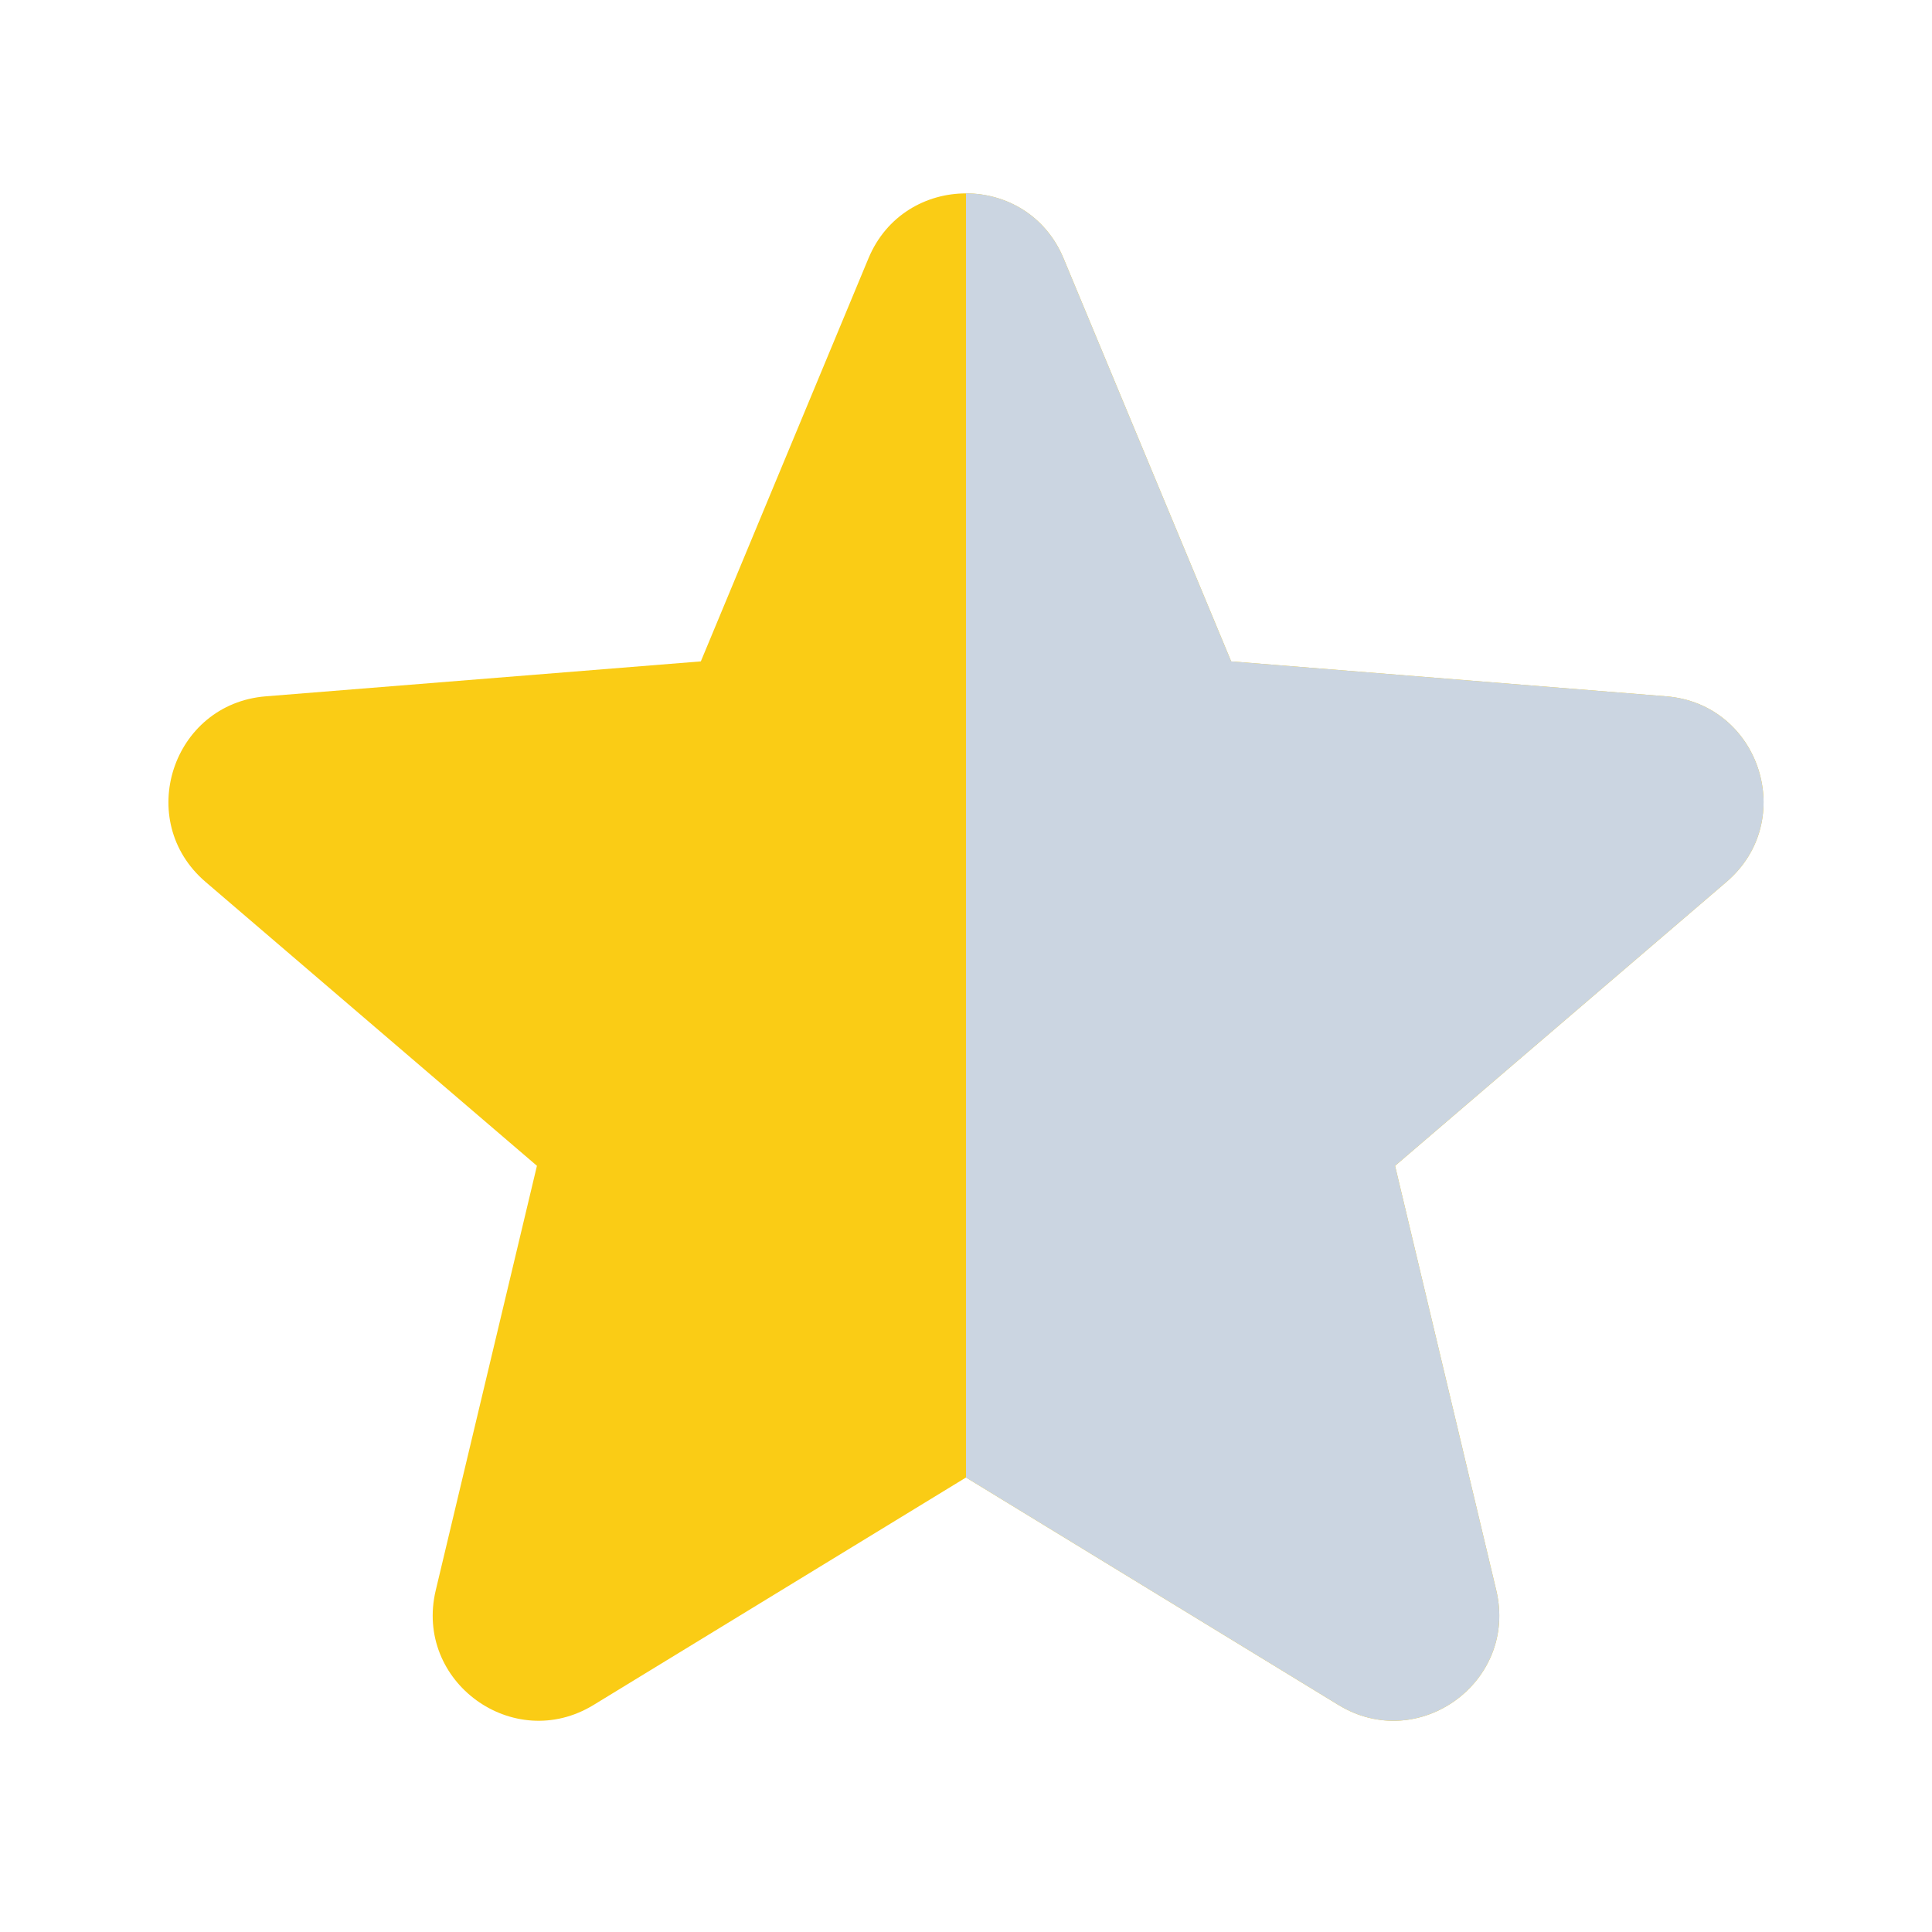
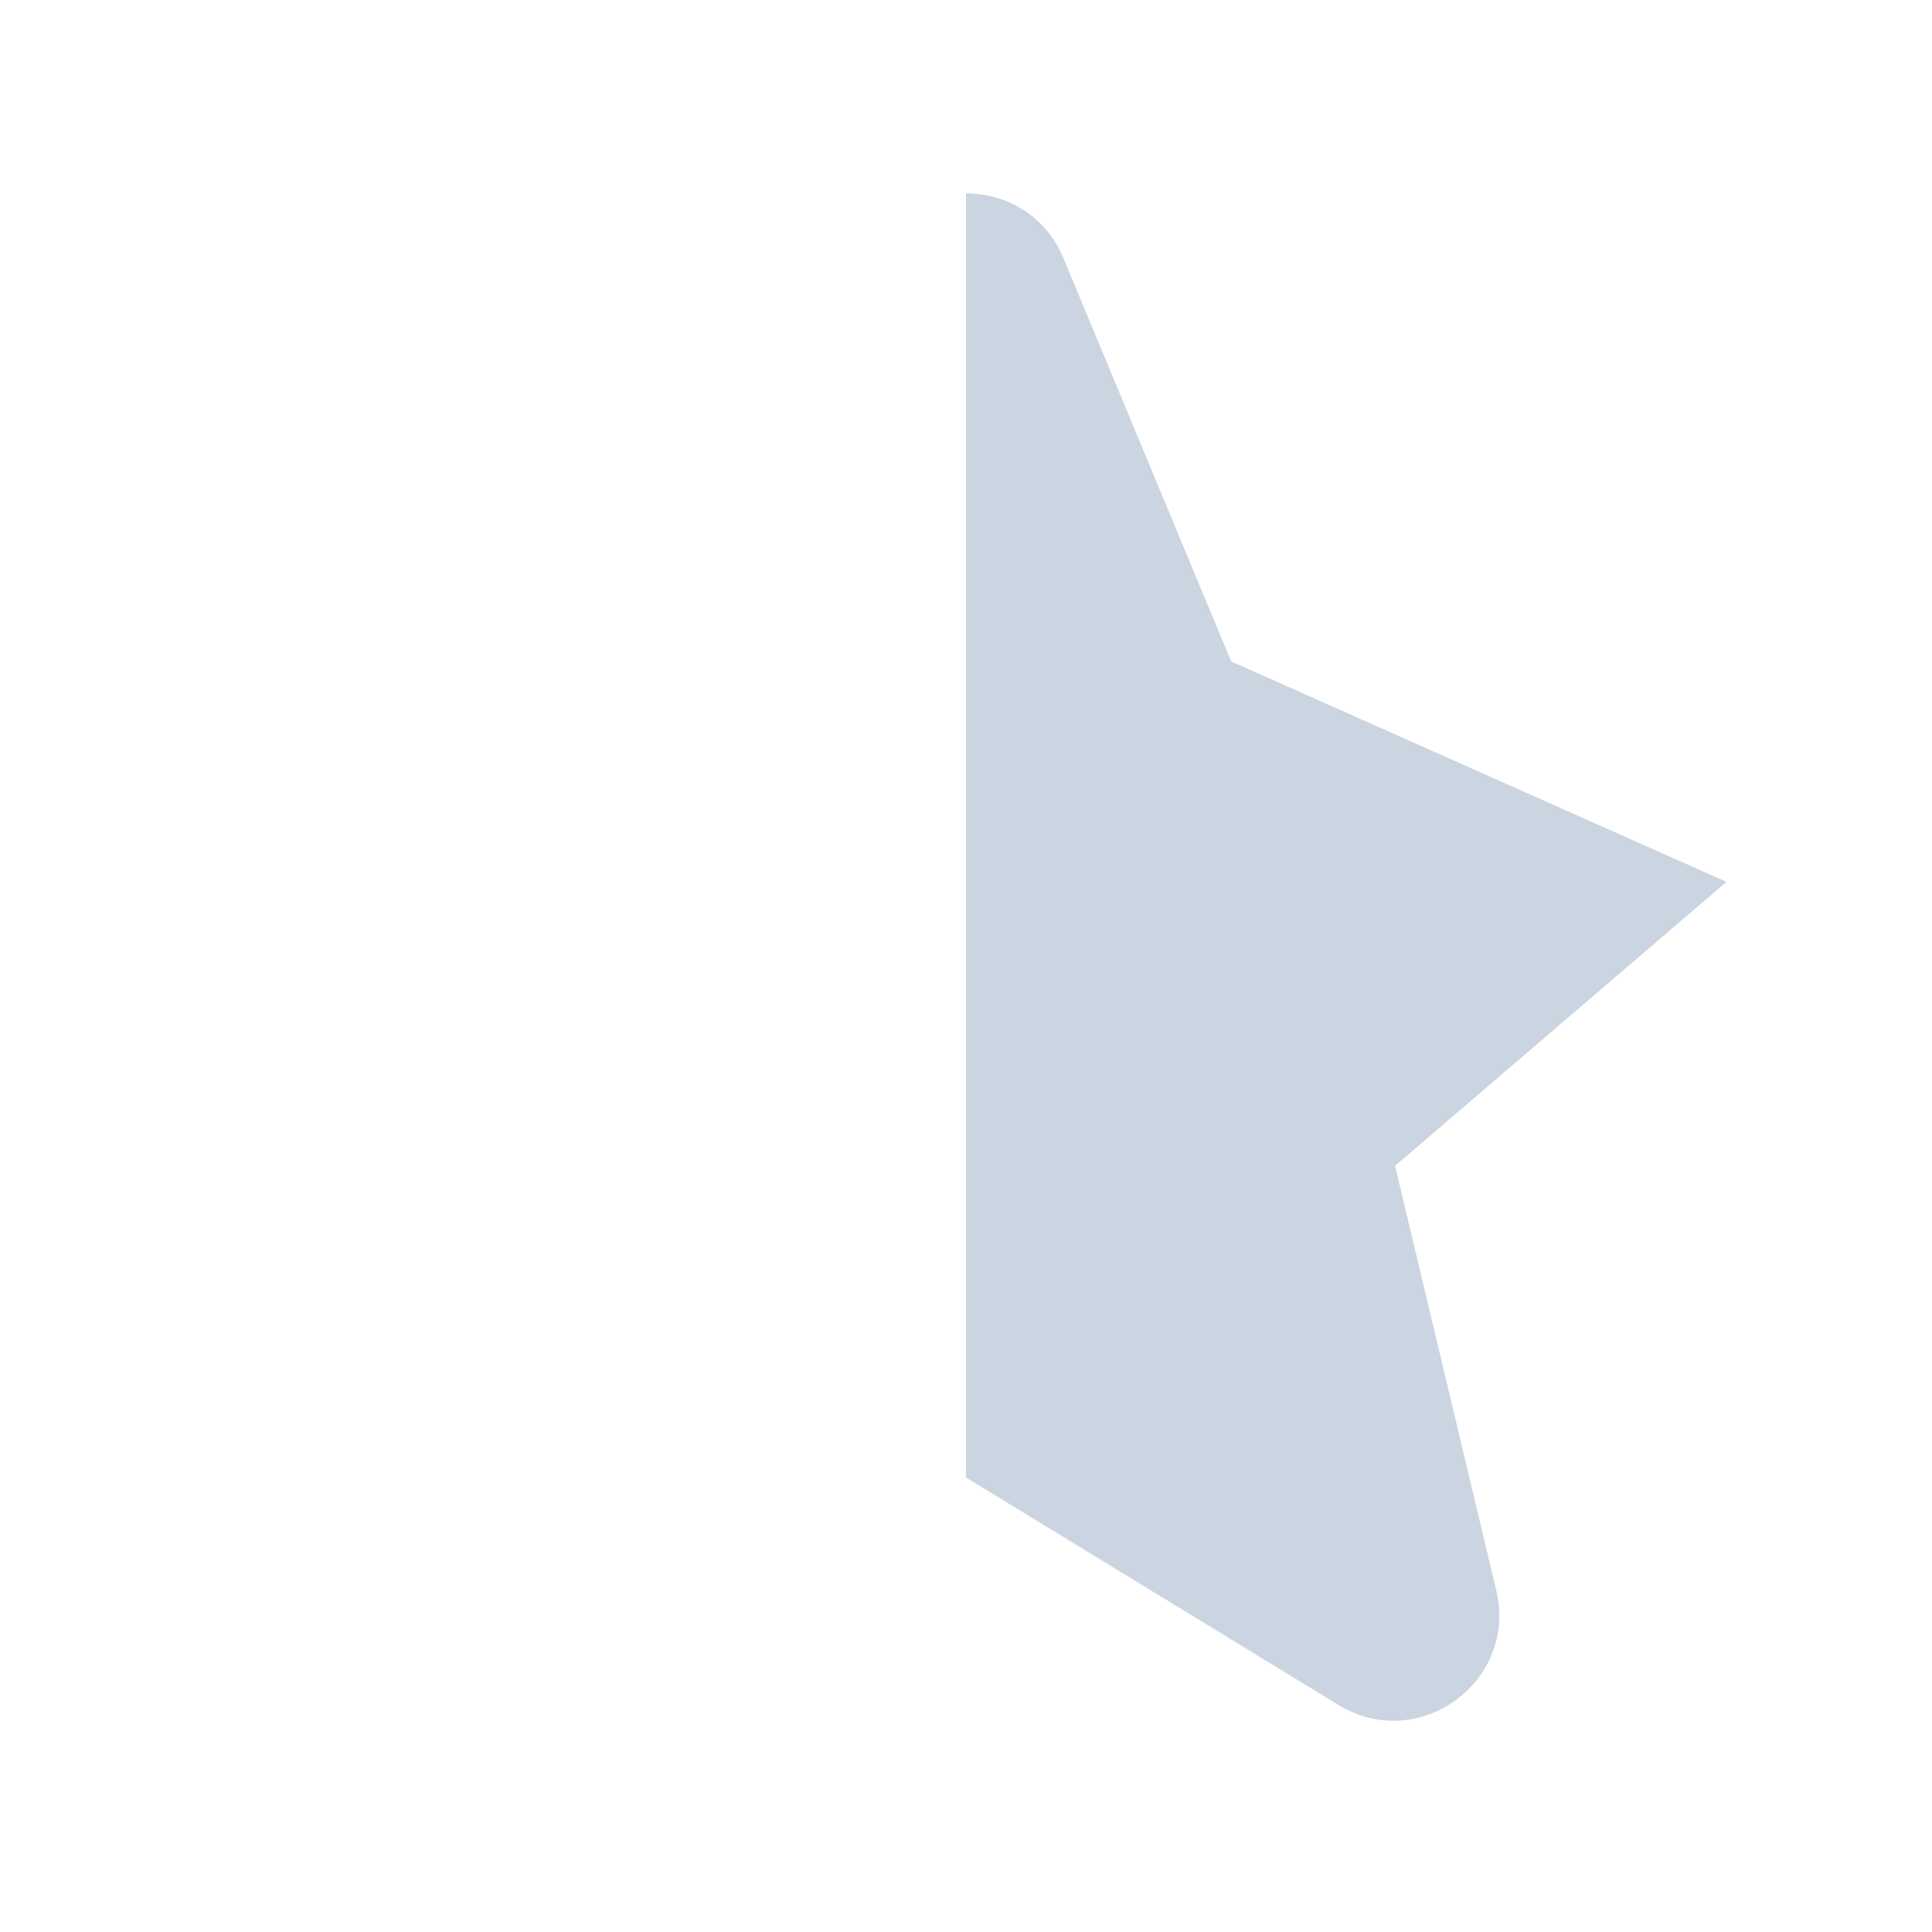
<svg xmlns="http://www.w3.org/2000/svg" width="24" height="24" viewBox="0 0 24 24" fill="none">
-   <path fill-rule="evenodd" clip-rule="evenodd" d="M10.788 3.21C11.236 2.133 12.764 2.133 13.212 3.21L15.294 8.216L20.698 8.65C21.862 8.743 22.334 10.195 21.447 10.955L17.33 14.482L18.587 19.755C18.858 20.891 17.623 21.788 16.627 21.18L12 18.354L7.373 21.18C6.377 21.788 5.142 20.89 5.413 19.755L6.67 14.482L2.553 10.955C1.666 10.195 2.138 8.743 3.302 8.65L8.706 8.216L10.788 3.21Z" fill="#FACC15" />
-   <path fill-rule="evenodd" clip-rule="evenodd" d="M12 18.354L16.627 21.18C17.623 21.788 18.858 20.891 18.587 19.755L17.33 14.482L21.447 10.955C22.334 10.195 21.862 8.743 20.698 8.65L15.294 8.216L13.212 3.21C12.988 2.671 12.494 2.402 12 2.402L12 18.354Z" fill="#CBD5E1" />
+   <path fill-rule="evenodd" clip-rule="evenodd" d="M12 18.354L16.627 21.18C17.623 21.788 18.858 20.891 18.587 19.755L17.33 14.482L21.447 10.955L15.294 8.216L13.212 3.21C12.988 2.671 12.494 2.402 12 2.402L12 18.354Z" fill="#CBD5E1" />
</svg>